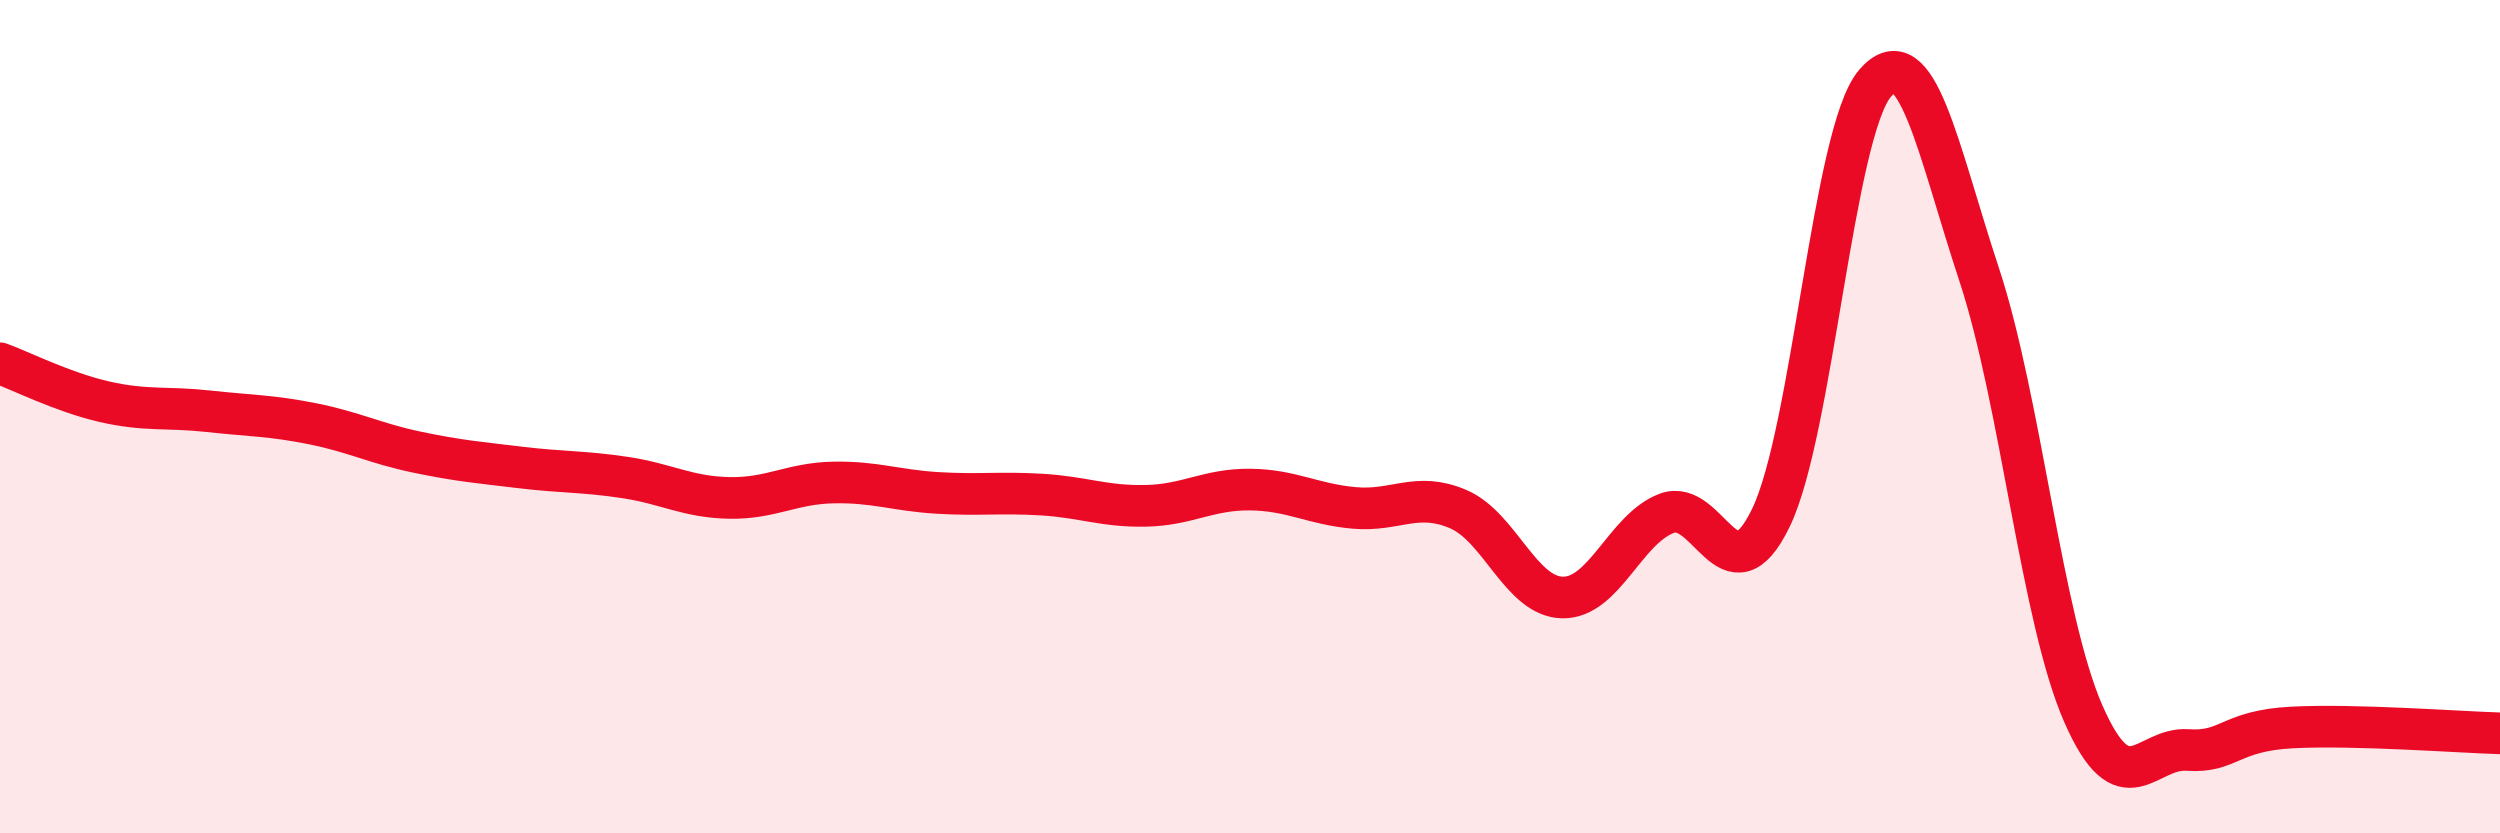
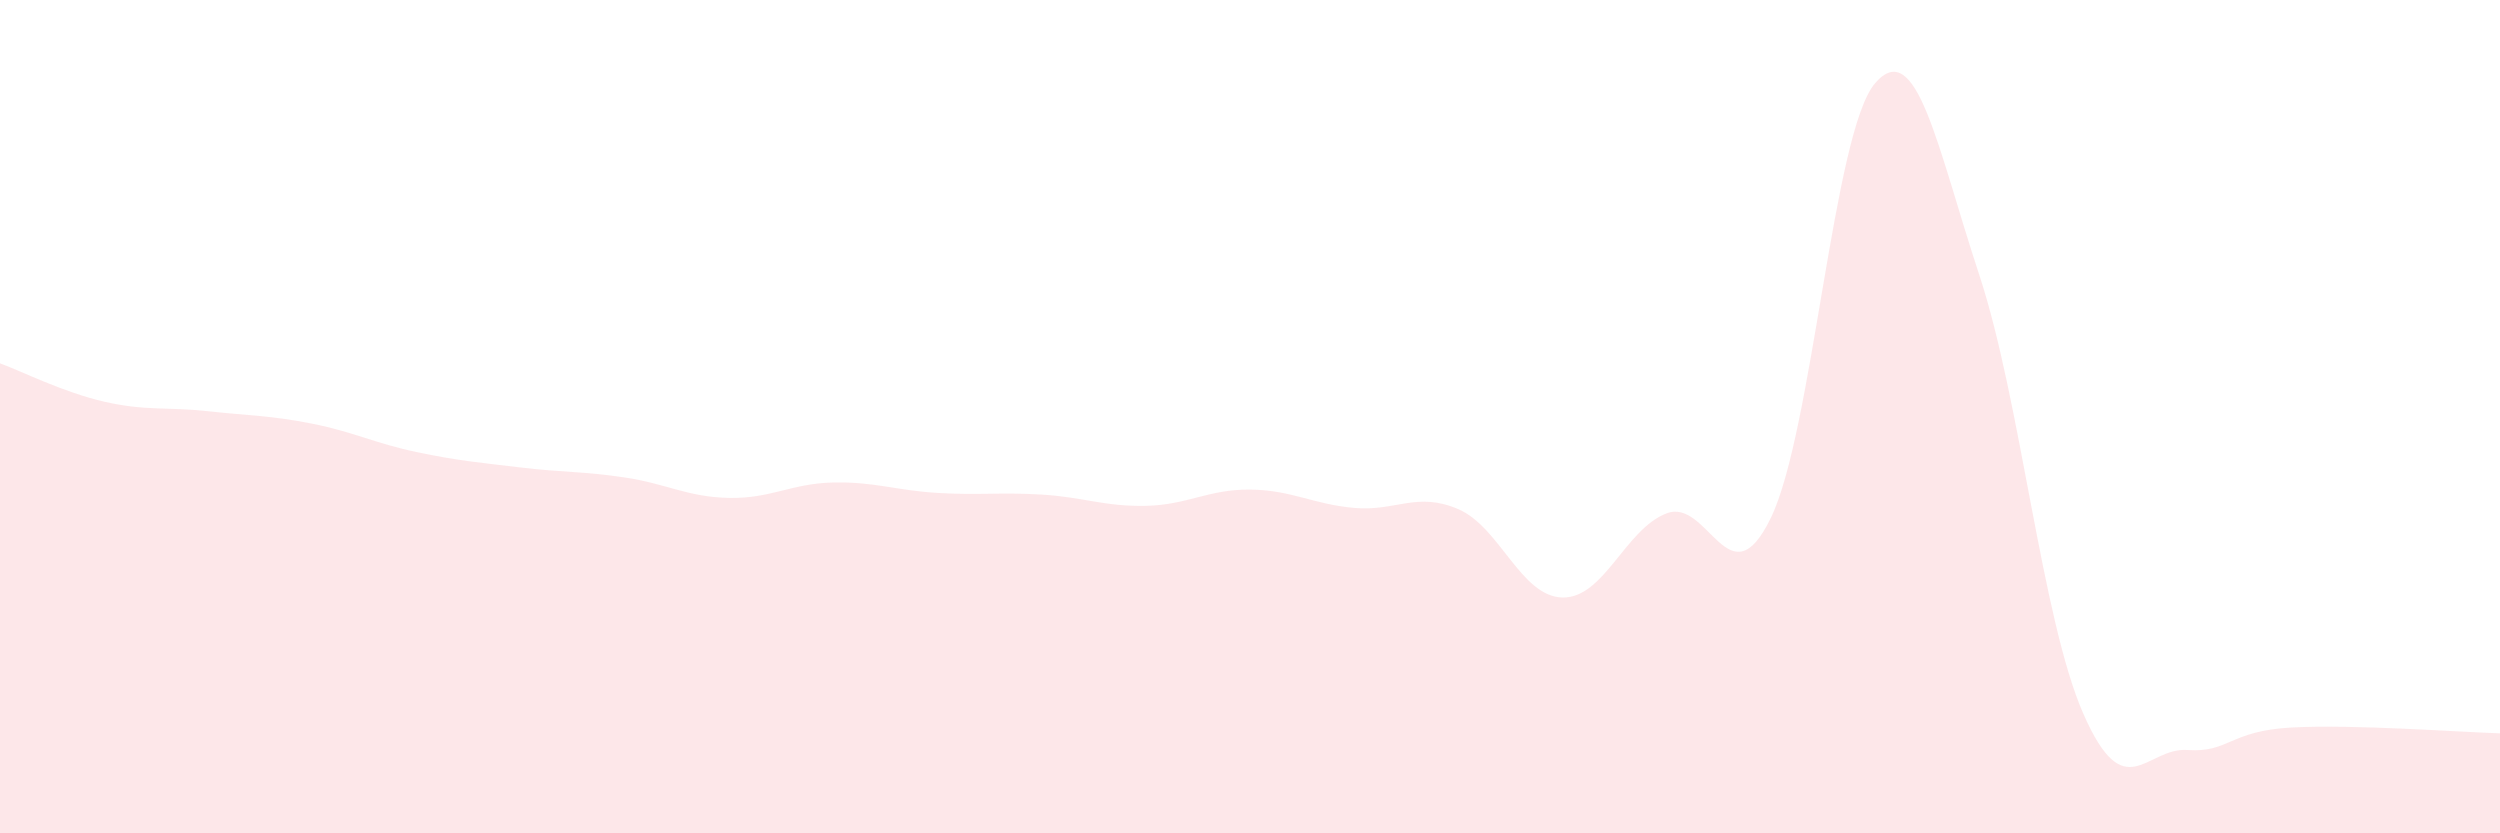
<svg xmlns="http://www.w3.org/2000/svg" width="60" height="20" viewBox="0 0 60 20">
  <path d="M 0,8.72 C 0.5,8.9 1.5,9.41 2.5,9.64 C 3.5,9.87 4,9.76 5,9.87 C 6,9.98 6.5,9.97 7.5,10.17 C 8.5,10.37 9,10.64 10,10.85 C 11,11.06 11.5,11.1 12.5,11.22 C 13.5,11.34 14,11.31 15,11.46 C 16,11.61 16.5,11.93 17.5,11.95 C 18.5,11.97 19,11.6 20,11.58 C 21,11.56 21.5,11.77 22.5,11.83 C 23.5,11.89 24,11.81 25,11.87 C 26,11.93 26.5,12.16 27.5,12.14 C 28.5,12.12 29,11.74 30,11.75 C 31,11.76 31.5,12.1 32.5,12.19 C 33.5,12.28 34,11.79 35,12.22 C 36,12.65 36.5,14.32 37.5,14.34 C 38.5,14.36 39,12.7 40,12.32 C 41,11.94 41.5,14.49 42.5,12.43 C 43.5,10.37 44,3.17 45,2 C 46,0.83 46.5,3.56 47.5,6.59 C 48.5,9.62 49,14.85 50,17.13 C 51,19.41 51.5,17.93 52.5,18 C 53.5,18.07 53.5,17.54 55,17.46 C 56.5,17.38 59,17.57 60,17.6L60 20L0 20Z" fill="#EB0A25" opacity="0.1" stroke-linecap="round" stroke-linejoin="round" />
-   <path d="M 0,8.72 C 0.5,8.9 1.5,9.41 2.5,9.64 C 3.5,9.87 4,9.76 5,9.87 C 6,9.98 6.5,9.97 7.5,10.17 C 8.5,10.37 9,10.64 10,10.85 C 11,11.06 11.5,11.1 12.5,11.22 C 13.5,11.34 14,11.31 15,11.46 C 16,11.61 16.5,11.93 17.5,11.95 C 18.5,11.97 19,11.6 20,11.58 C 21,11.56 21.5,11.77 22.5,11.83 C 23.5,11.89 24,11.81 25,11.87 C 26,11.93 26.5,12.16 27.5,12.14 C 28.5,12.12 29,11.74 30,11.75 C 31,11.76 31.5,12.1 32.5,12.19 C 33.5,12.28 34,11.79 35,12.22 C 36,12.65 36.5,14.32 37.5,14.34 C 38.5,14.36 39,12.7 40,12.32 C 41,11.94 41.5,14.49 42.5,12.43 C 43.5,10.37 44,3.17 45,2 C 46,0.83 46.5,3.56 47.5,6.59 C 48.5,9.62 49,14.85 50,17.13 C 51,19.41 51.5,17.93 52.5,18 C 53.5,18.07 53.5,17.54 55,17.46 C 56.5,17.38 59,17.57 60,17.6" stroke="#EB0A25" stroke-width="1" fill="none" stroke-linecap="round" stroke-linejoin="round" />
</svg>